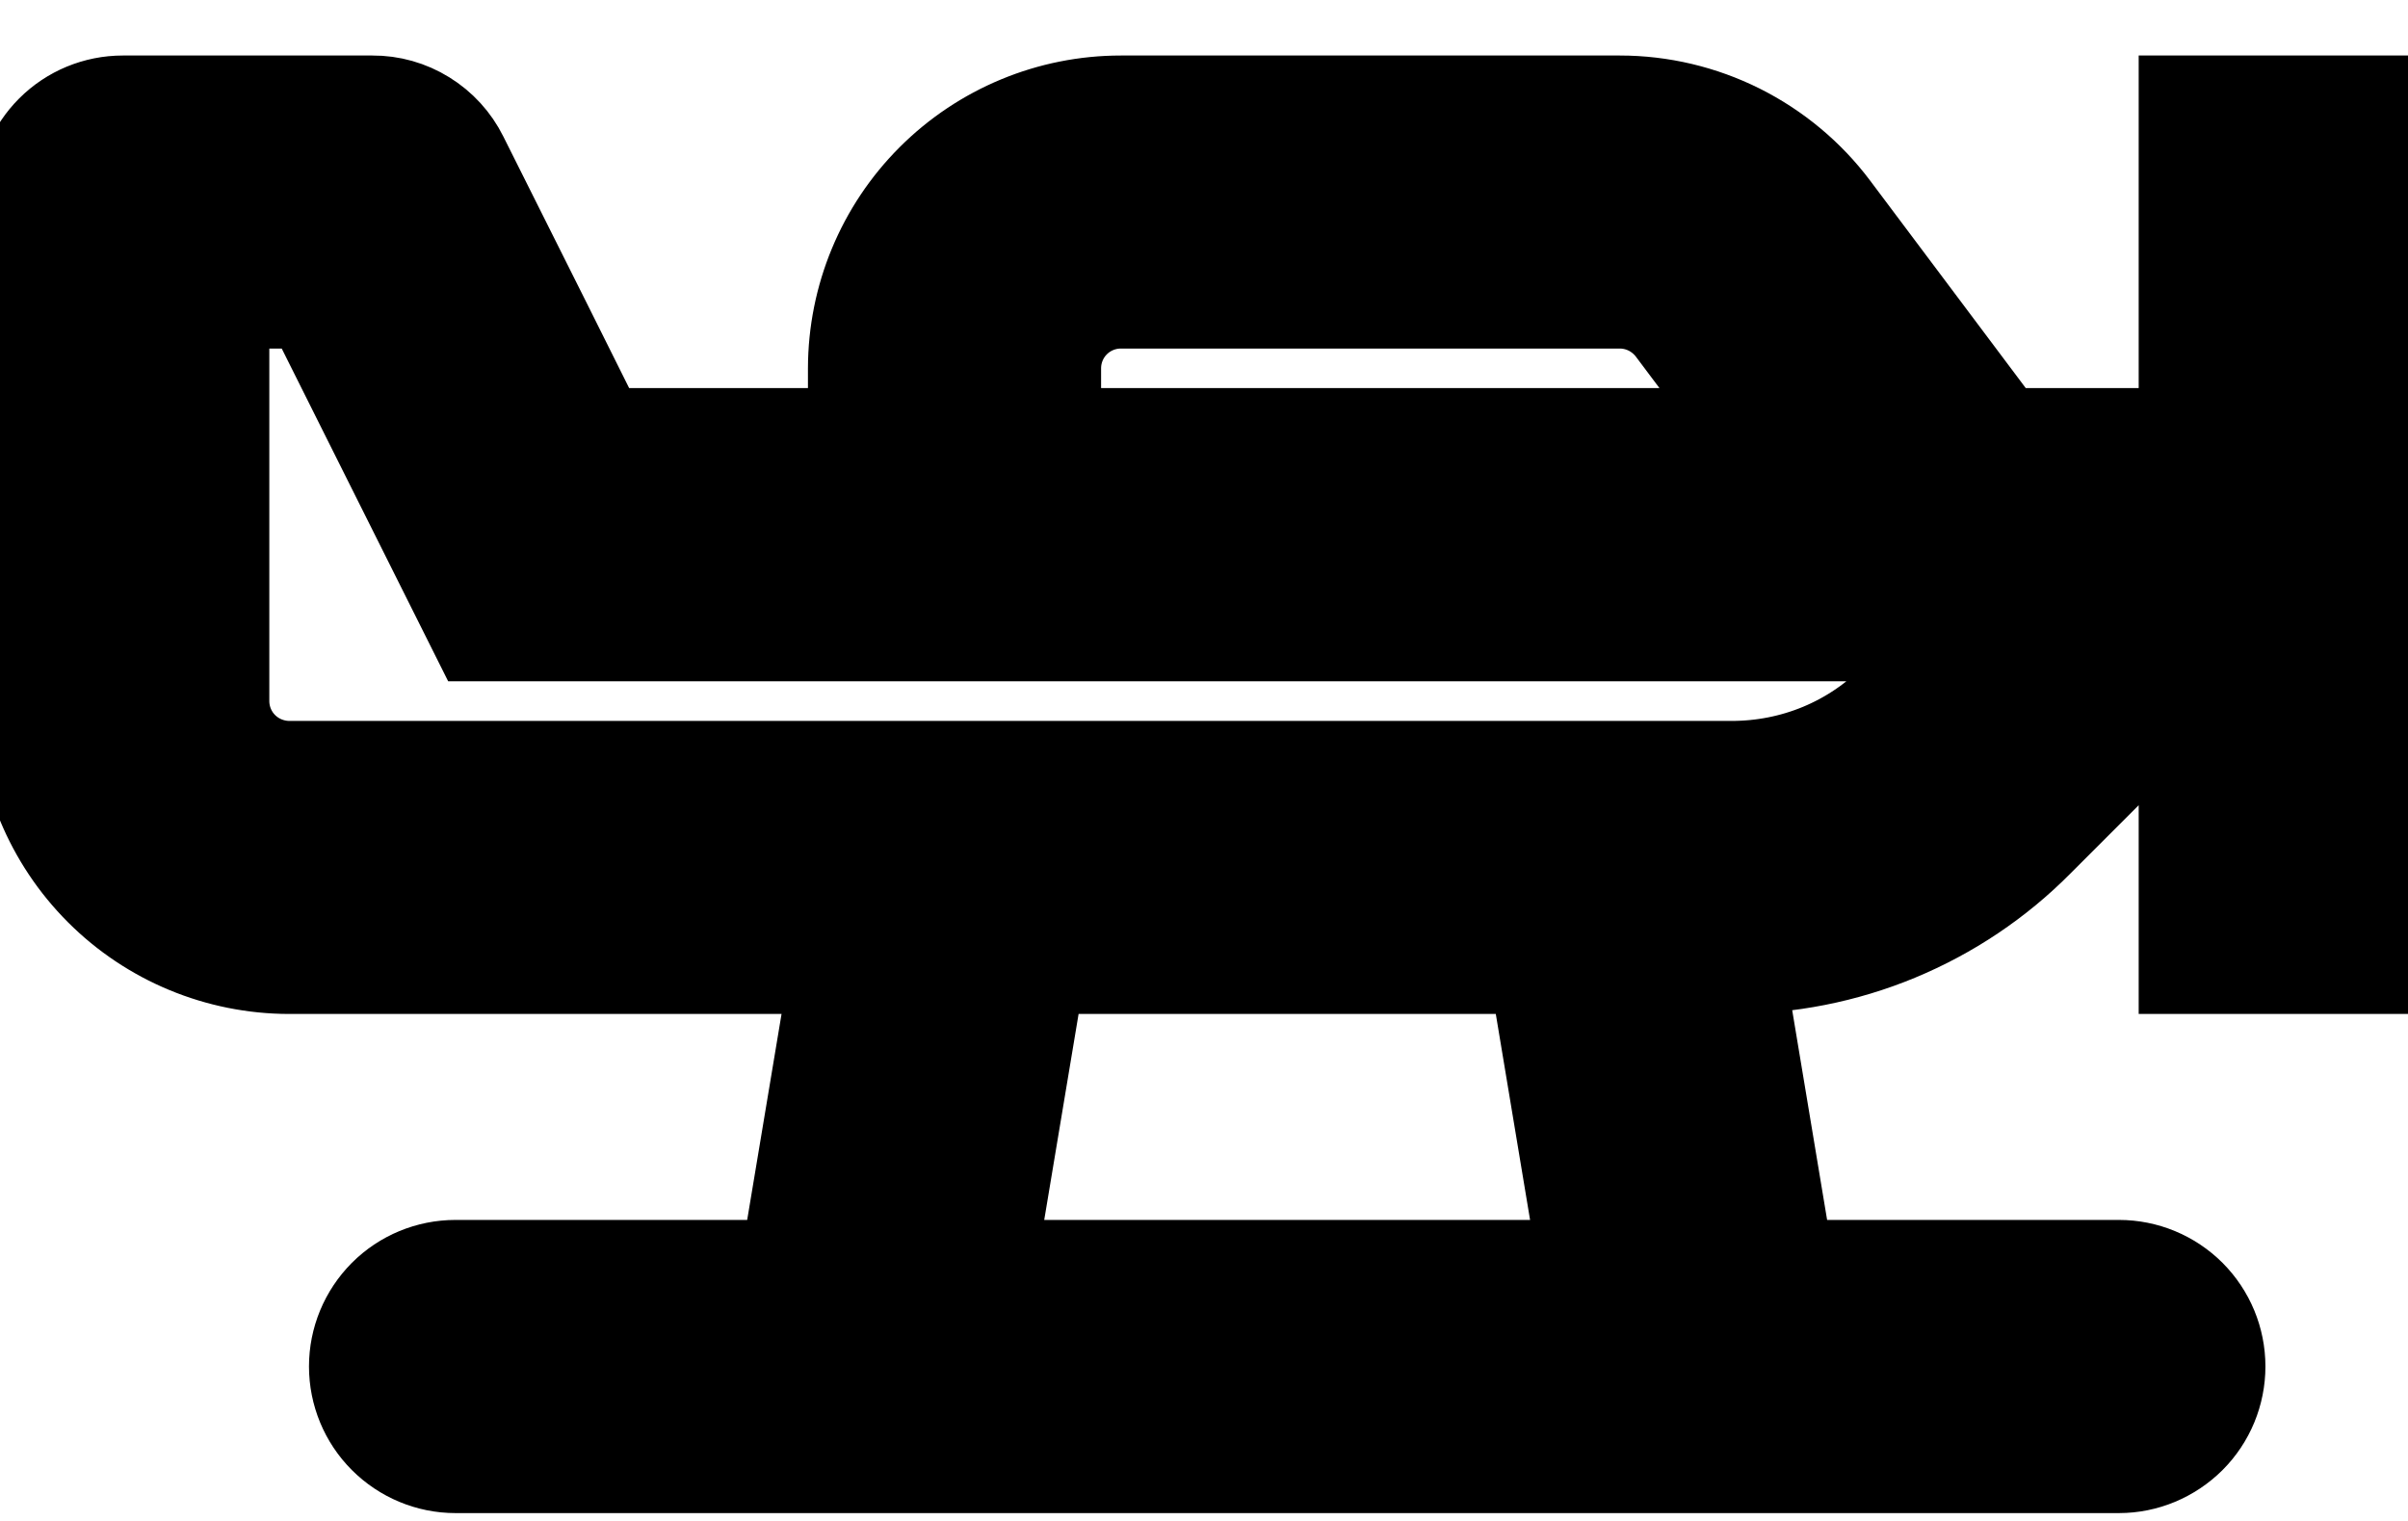
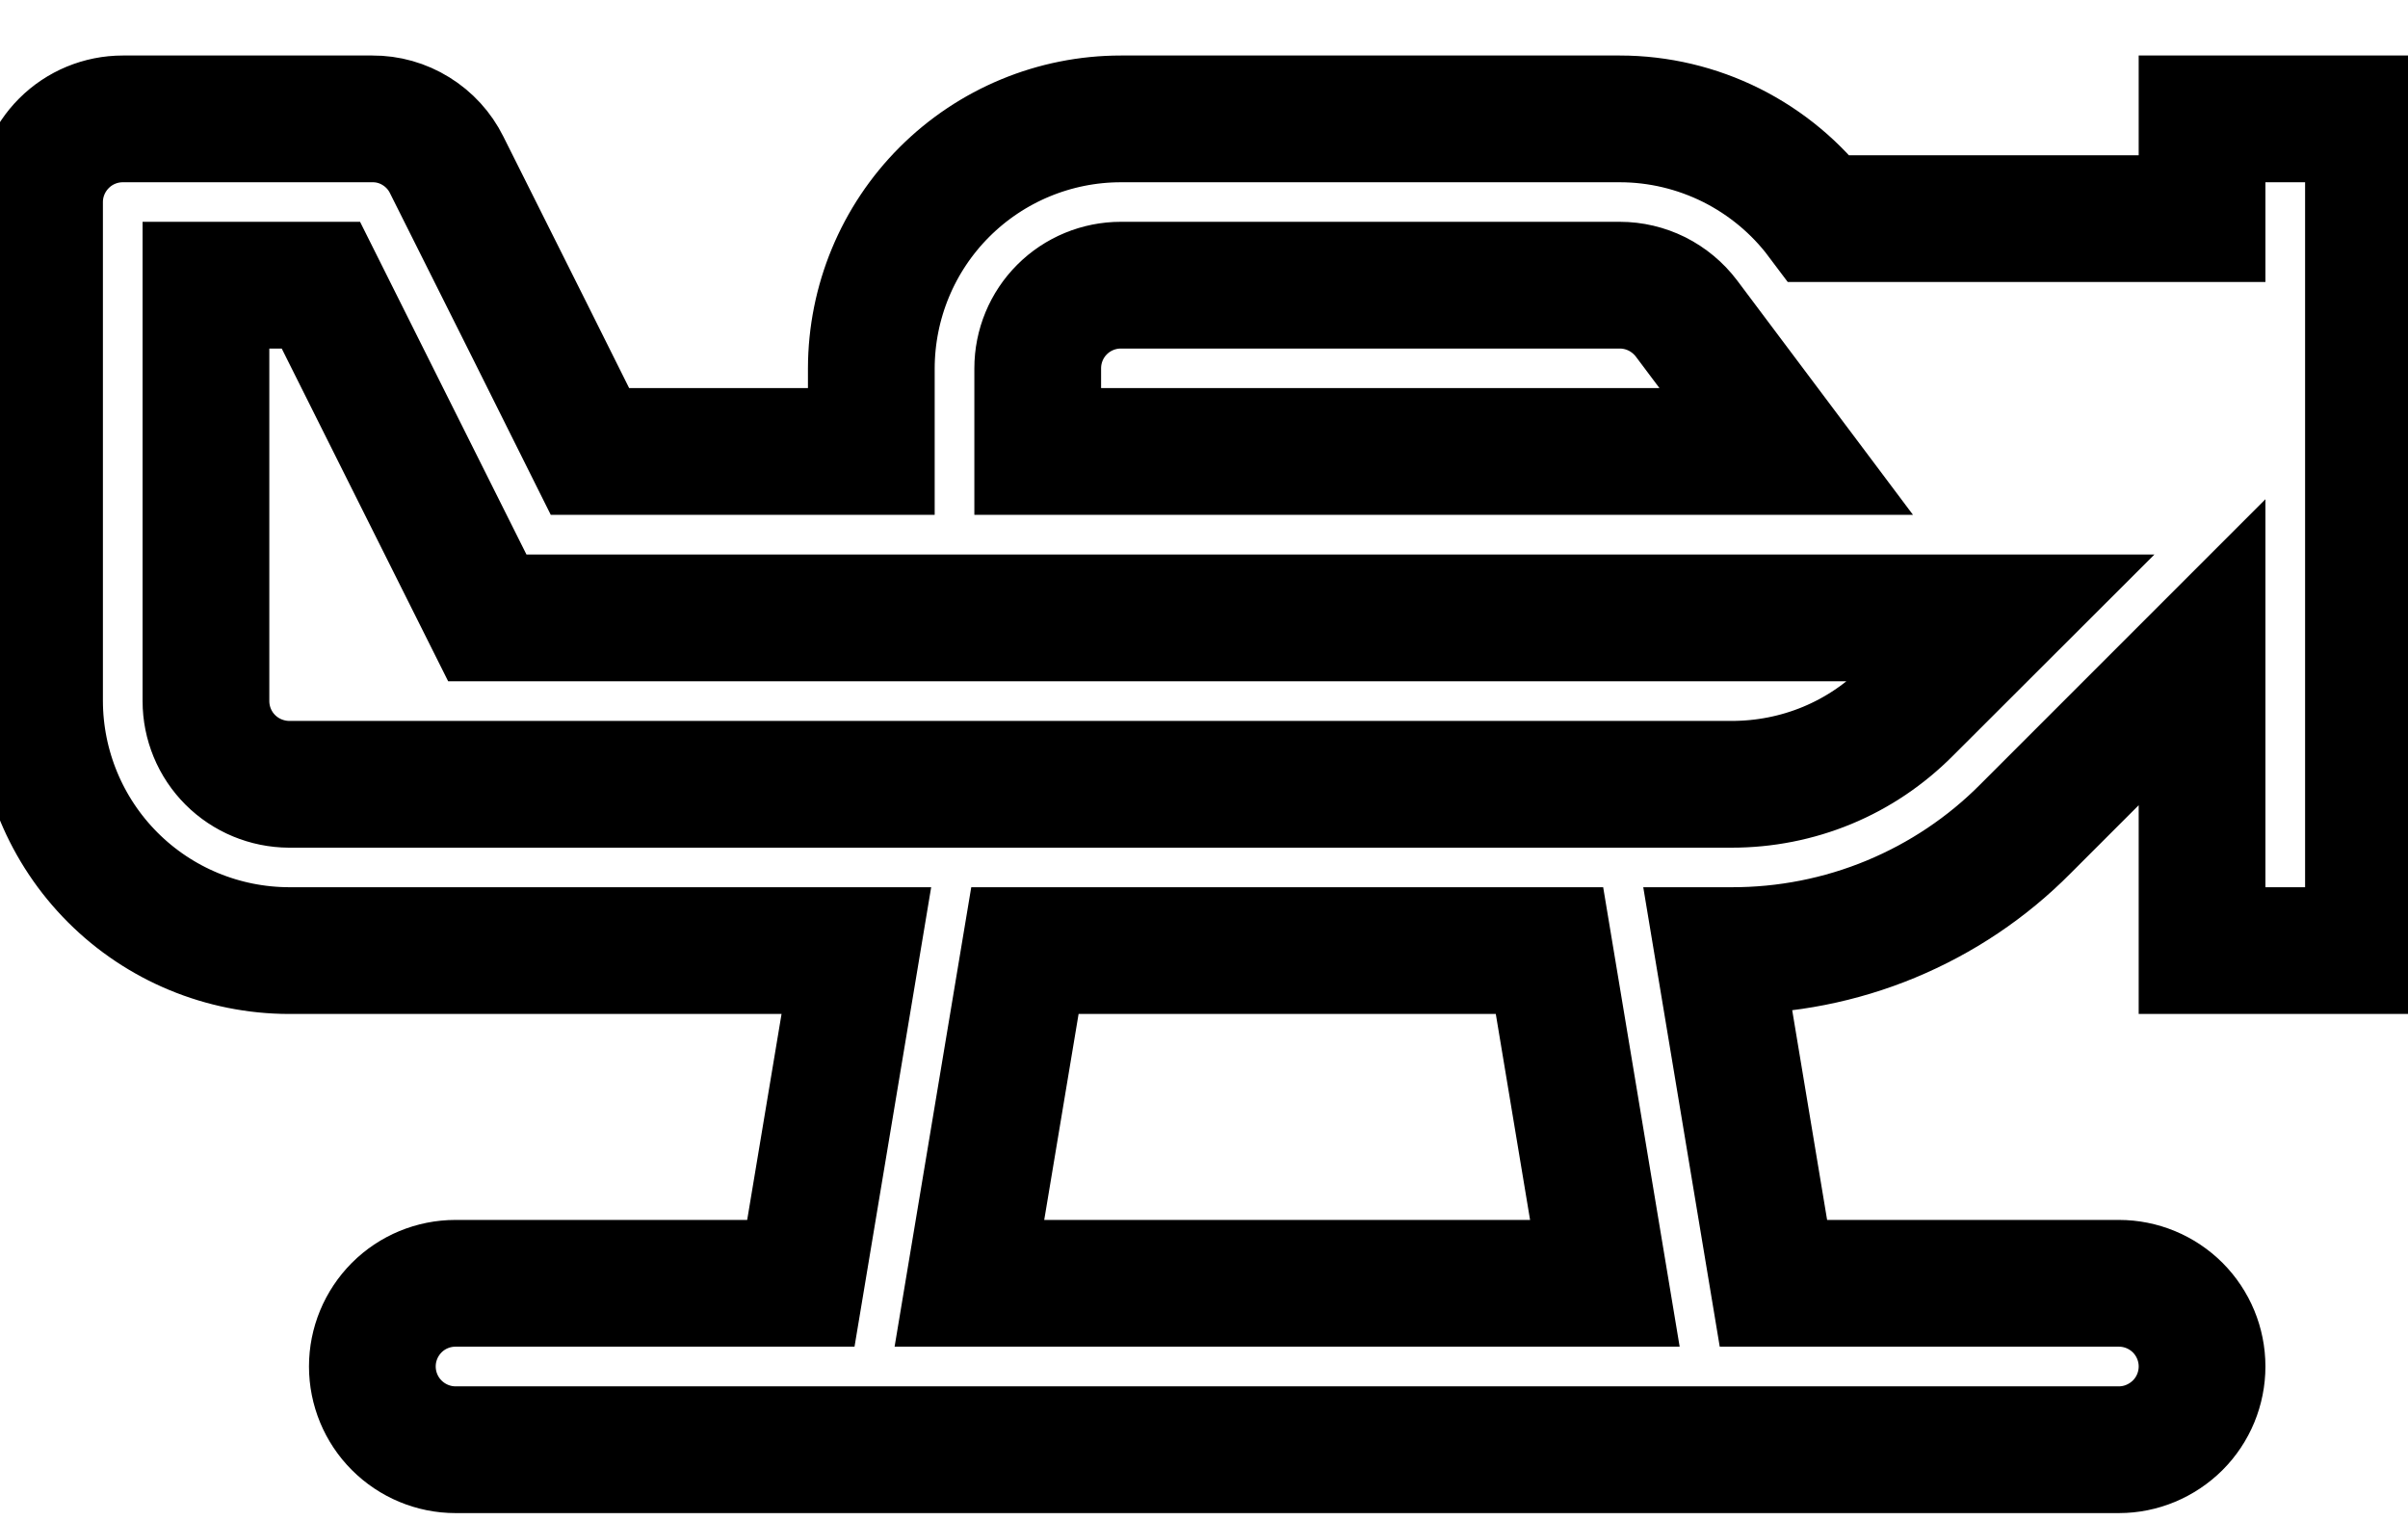
<svg xmlns="http://www.w3.org/2000/svg" width="19" height="12" viewBox="0 0 19 12" fill="none">
-   <path d="M2.938 0.938C3.059 0.937 3.179 0.971 3.282 1.035C3.386 1.099 3.47 1.191 3.524 1.3L4.181 2.612L4.655 3.562H6.875V2.906C6.876 2.384 7.083 1.884 7.452 1.515C7.821 1.146 8.322 0.938 8.844 0.938H12.781C13.087 0.938 13.388 1.01 13.661 1.146C13.934 1.283 14.173 1.481 14.356 1.725L15.734 3.562H17.375V0.938H18.688V7.5H17.375V5.146L15.982 6.539C15.679 6.845 15.317 7.087 14.919 7.252C14.521 7.417 14.093 7.501 13.662 7.5H13.556L13.993 10.125H16.719C16.893 10.125 17.059 10.194 17.183 10.317C17.306 10.441 17.375 10.607 17.375 10.781C17.375 10.955 17.306 11.122 17.183 11.245C17.059 11.368 16.893 11.438 16.719 11.438H3.594C3.42 11.438 3.253 11.368 3.13 11.245C3.007 11.122 2.938 10.955 2.938 10.781C2.938 10.607 3.007 10.441 3.13 10.317C3.253 10.194 3.42 10.125 3.594 10.125H6.319L6.757 7.5H2.281C1.759 7.499 1.259 7.292 0.89 6.923C0.521 6.554 0.313 6.053 0.312 5.531V1.594C0.312 1.42 0.382 1.253 0.505 1.13C0.628 1.007 0.795 0.938 0.969 0.938H2.938ZM8.087 7.5L7.649 10.125H12.663L12.226 7.5H8.087ZM1.625 2.25V5.531C1.625 5.705 1.694 5.872 1.817 5.995C1.94 6.118 2.107 6.187 2.281 6.188H13.663C13.922 6.188 14.178 6.138 14.417 6.039C14.656 5.94 14.872 5.794 15.055 5.61L15.791 4.875H3.845L3.007 3.2L2.532 2.25H1.625ZM8.844 2.25C8.67 2.25 8.503 2.319 8.38 2.442C8.257 2.565 8.188 2.732 8.188 2.906V3.562H14.094L13.307 2.513C13.245 2.431 13.165 2.365 13.074 2.319C12.983 2.274 12.883 2.25 12.781 2.25H8.844Z" fill="black" />
-   <path d="M2.938 0.938C3.059 0.937 3.179 0.971 3.282 1.035C3.386 1.099 3.47 1.191 3.524 1.3L4.181 2.612L4.655 3.562H6.875V2.906C6.876 2.384 7.083 1.884 7.452 1.515C7.821 1.146 8.322 0.938 8.844 0.938H12.781C13.087 0.938 13.388 1.01 13.661 1.146C13.934 1.283 14.173 1.481 14.356 1.725L15.734 3.562H17.375V0.938H18.688V7.5H17.375V5.146L15.982 6.539C15.679 6.845 15.317 7.087 14.919 7.252C14.521 7.417 14.093 7.501 13.662 7.5H13.556L13.993 10.125H16.719C16.893 10.125 17.059 10.194 17.183 10.317C17.306 10.441 17.375 10.607 17.375 10.781C17.375 10.955 17.306 11.122 17.183 11.245C17.059 11.368 16.893 11.438 16.719 11.438H3.594C3.42 11.438 3.253 11.368 3.13 11.245C3.007 11.122 2.938 10.955 2.938 10.781C2.938 10.607 3.007 10.441 3.13 10.317C3.253 10.194 3.42 10.125 3.594 10.125H6.319L6.757 7.5H2.281C1.759 7.499 1.259 7.292 0.89 6.923C0.521 6.554 0.313 6.053 0.312 5.531V1.594C0.312 1.42 0.382 1.253 0.505 1.13C0.628 1.007 0.795 0.938 0.969 0.938H2.938ZM8.087 7.5L7.649 10.125H12.663L12.226 7.5H8.087ZM1.625 2.25V5.531C1.625 5.705 1.694 5.872 1.817 5.995C1.94 6.118 2.107 6.187 2.281 6.188H13.663C13.922 6.188 14.178 6.138 14.417 6.039C14.656 5.94 14.872 5.794 15.055 5.61L15.791 4.875H3.845L3.007 3.2L2.532 2.25H1.625ZM8.844 2.25C8.67 2.25 8.503 2.319 8.38 2.442C8.257 2.565 8.188 2.732 8.188 2.906V3.562H14.094L13.307 2.513C13.245 2.431 13.165 2.365 13.074 2.319C12.983 2.274 12.883 2.25 12.781 2.25H8.844Z" stroke="black" />
+   <path d="M2.938 0.938C3.059 0.937 3.179 0.971 3.282 1.035C3.386 1.099 3.47 1.191 3.524 1.3L4.181 2.612L4.655 3.562H6.875V2.906C6.876 2.384 7.083 1.884 7.452 1.515C7.821 1.146 8.322 0.938 8.844 0.938H12.781C13.087 0.938 13.388 1.01 13.661 1.146C13.934 1.283 14.173 1.481 14.356 1.725H17.375V0.938H18.688V7.5H17.375V5.146L15.982 6.539C15.679 6.845 15.317 7.087 14.919 7.252C14.521 7.417 14.093 7.501 13.662 7.5H13.556L13.993 10.125H16.719C16.893 10.125 17.059 10.194 17.183 10.317C17.306 10.441 17.375 10.607 17.375 10.781C17.375 10.955 17.306 11.122 17.183 11.245C17.059 11.368 16.893 11.438 16.719 11.438H3.594C3.42 11.438 3.253 11.368 3.13 11.245C3.007 11.122 2.938 10.955 2.938 10.781C2.938 10.607 3.007 10.441 3.13 10.317C3.253 10.194 3.42 10.125 3.594 10.125H6.319L6.757 7.5H2.281C1.759 7.499 1.259 7.292 0.89 6.923C0.521 6.554 0.313 6.053 0.312 5.531V1.594C0.312 1.42 0.382 1.253 0.505 1.13C0.628 1.007 0.795 0.938 0.969 0.938H2.938ZM8.087 7.5L7.649 10.125H12.663L12.226 7.5H8.087ZM1.625 2.25V5.531C1.625 5.705 1.694 5.872 1.817 5.995C1.94 6.118 2.107 6.187 2.281 6.188H13.663C13.922 6.188 14.178 6.138 14.417 6.039C14.656 5.94 14.872 5.794 15.055 5.61L15.791 4.875H3.845L3.007 3.2L2.532 2.25H1.625ZM8.844 2.25C8.67 2.25 8.503 2.319 8.38 2.442C8.257 2.565 8.188 2.732 8.188 2.906V3.562H14.094L13.307 2.513C13.245 2.431 13.165 2.365 13.074 2.319C12.983 2.274 12.883 2.25 12.781 2.25H8.844Z" stroke="black" />
</svg>